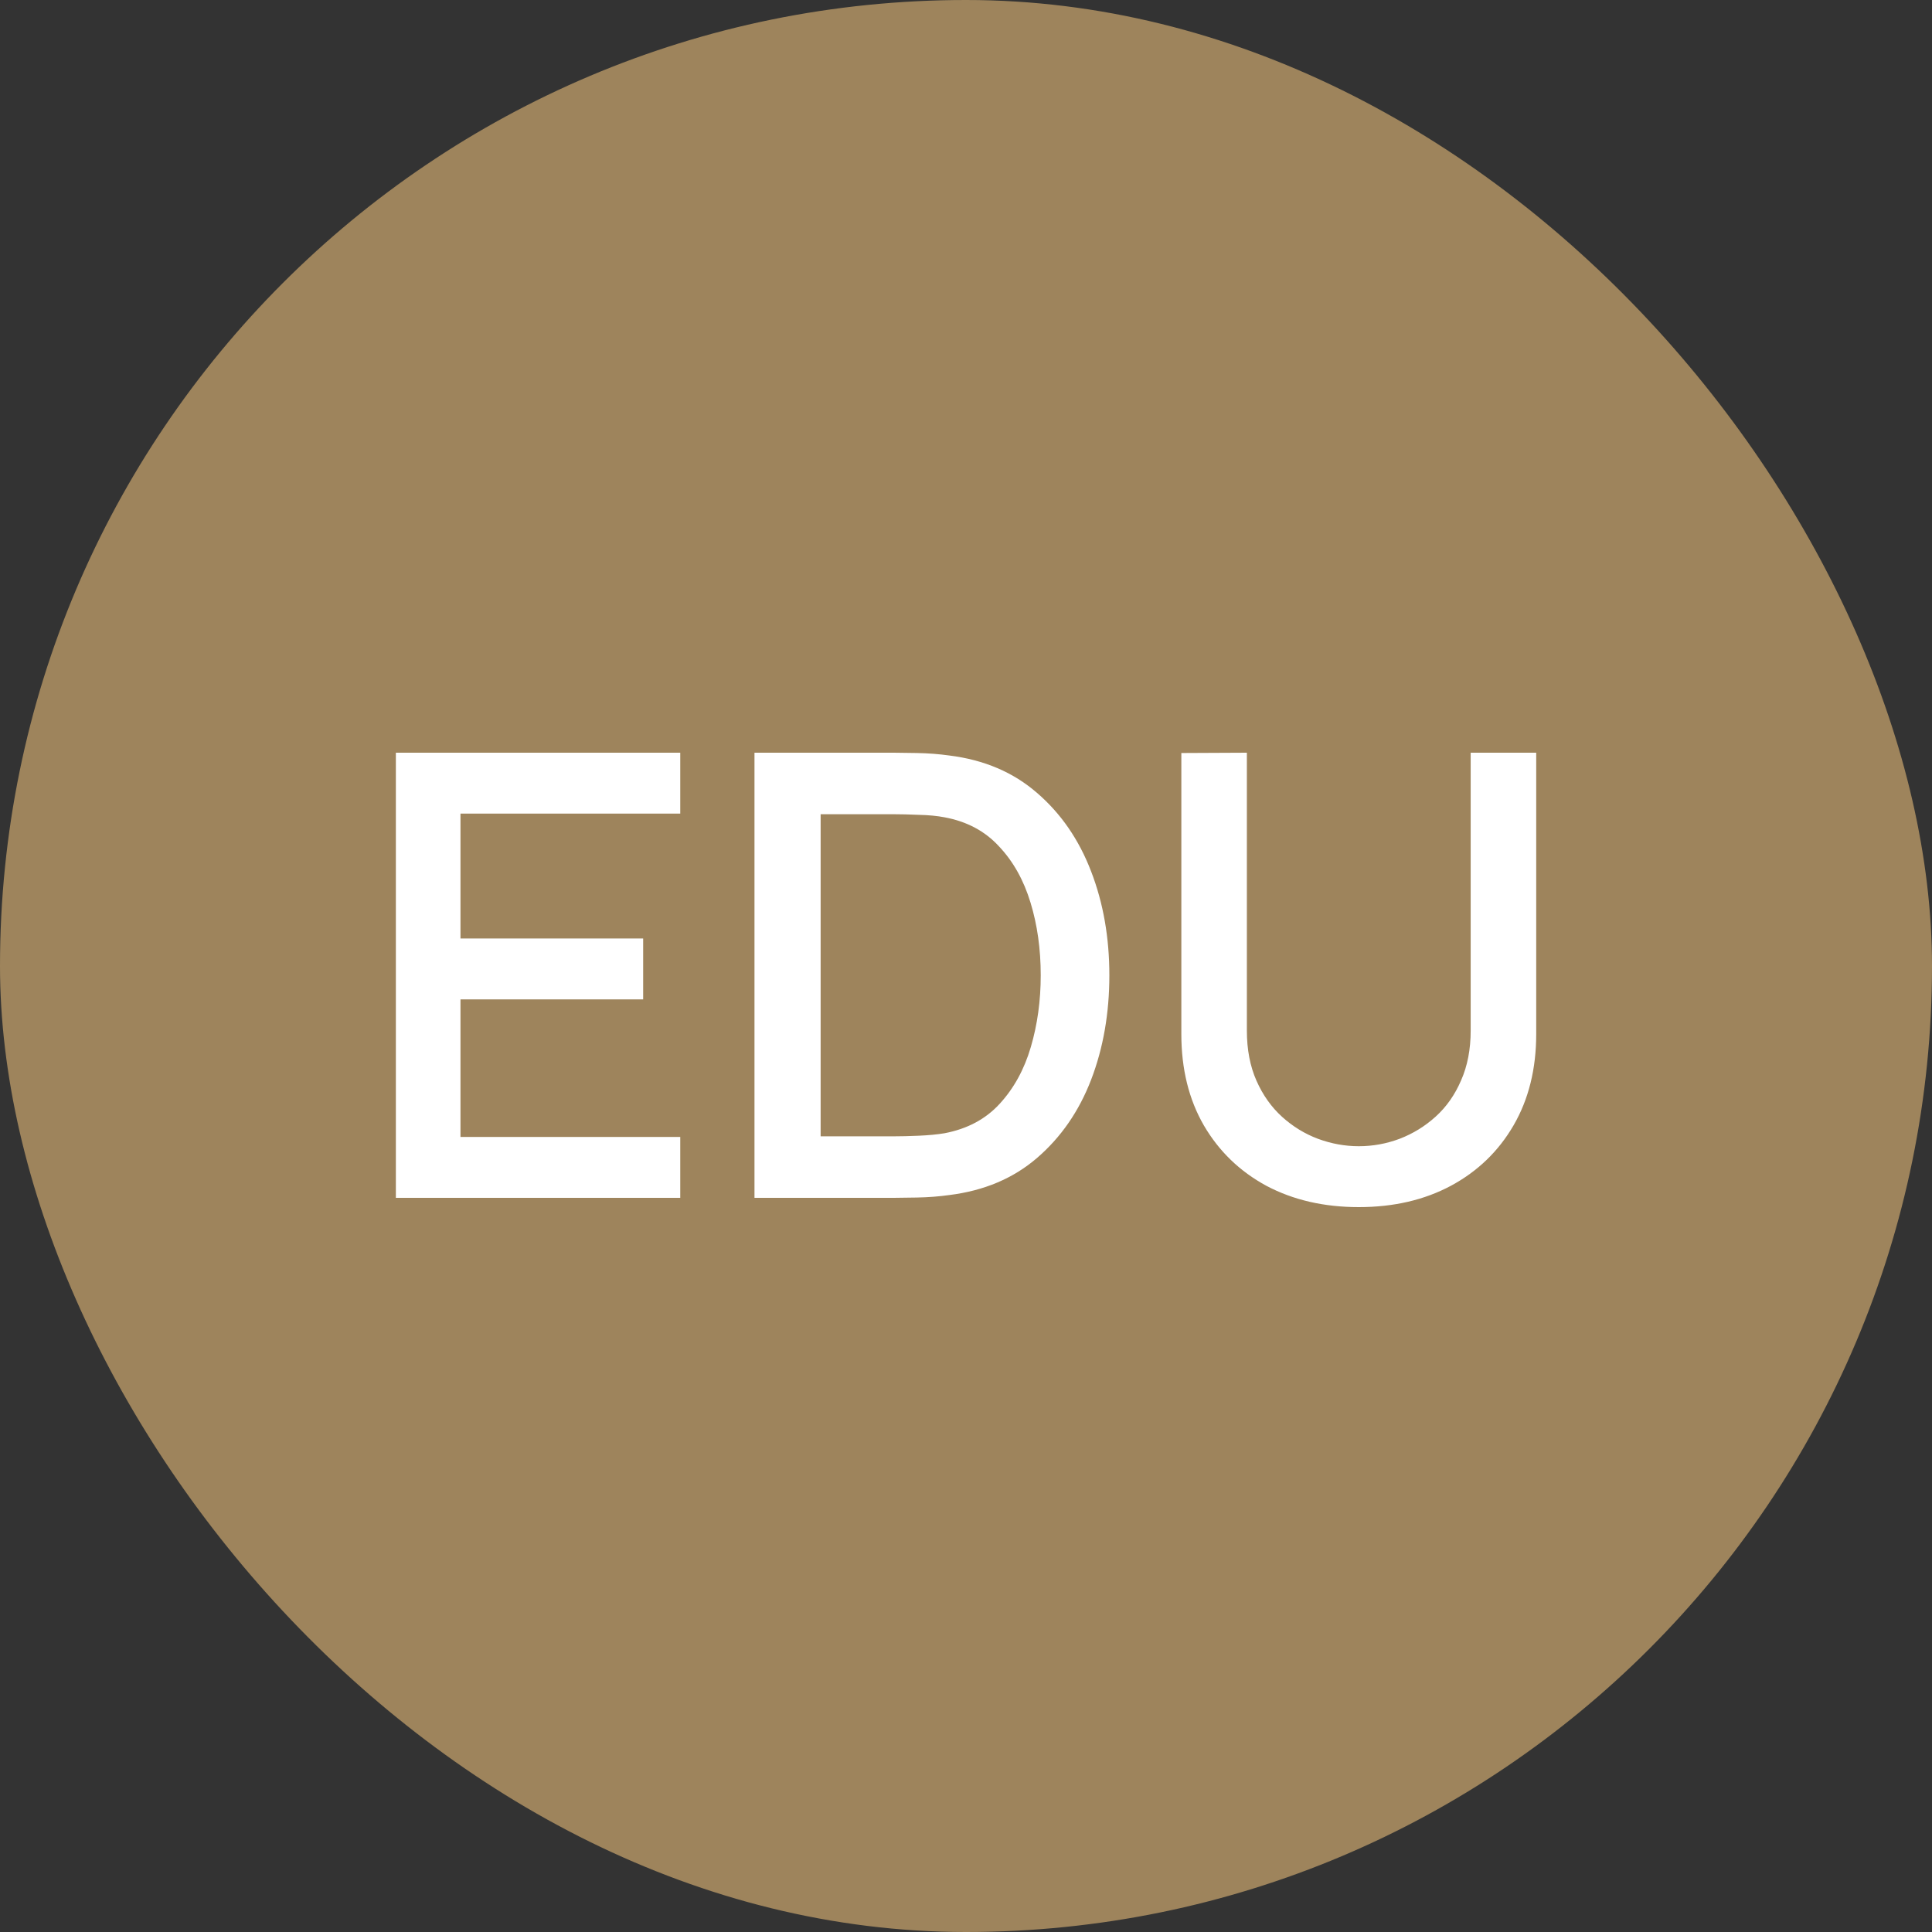
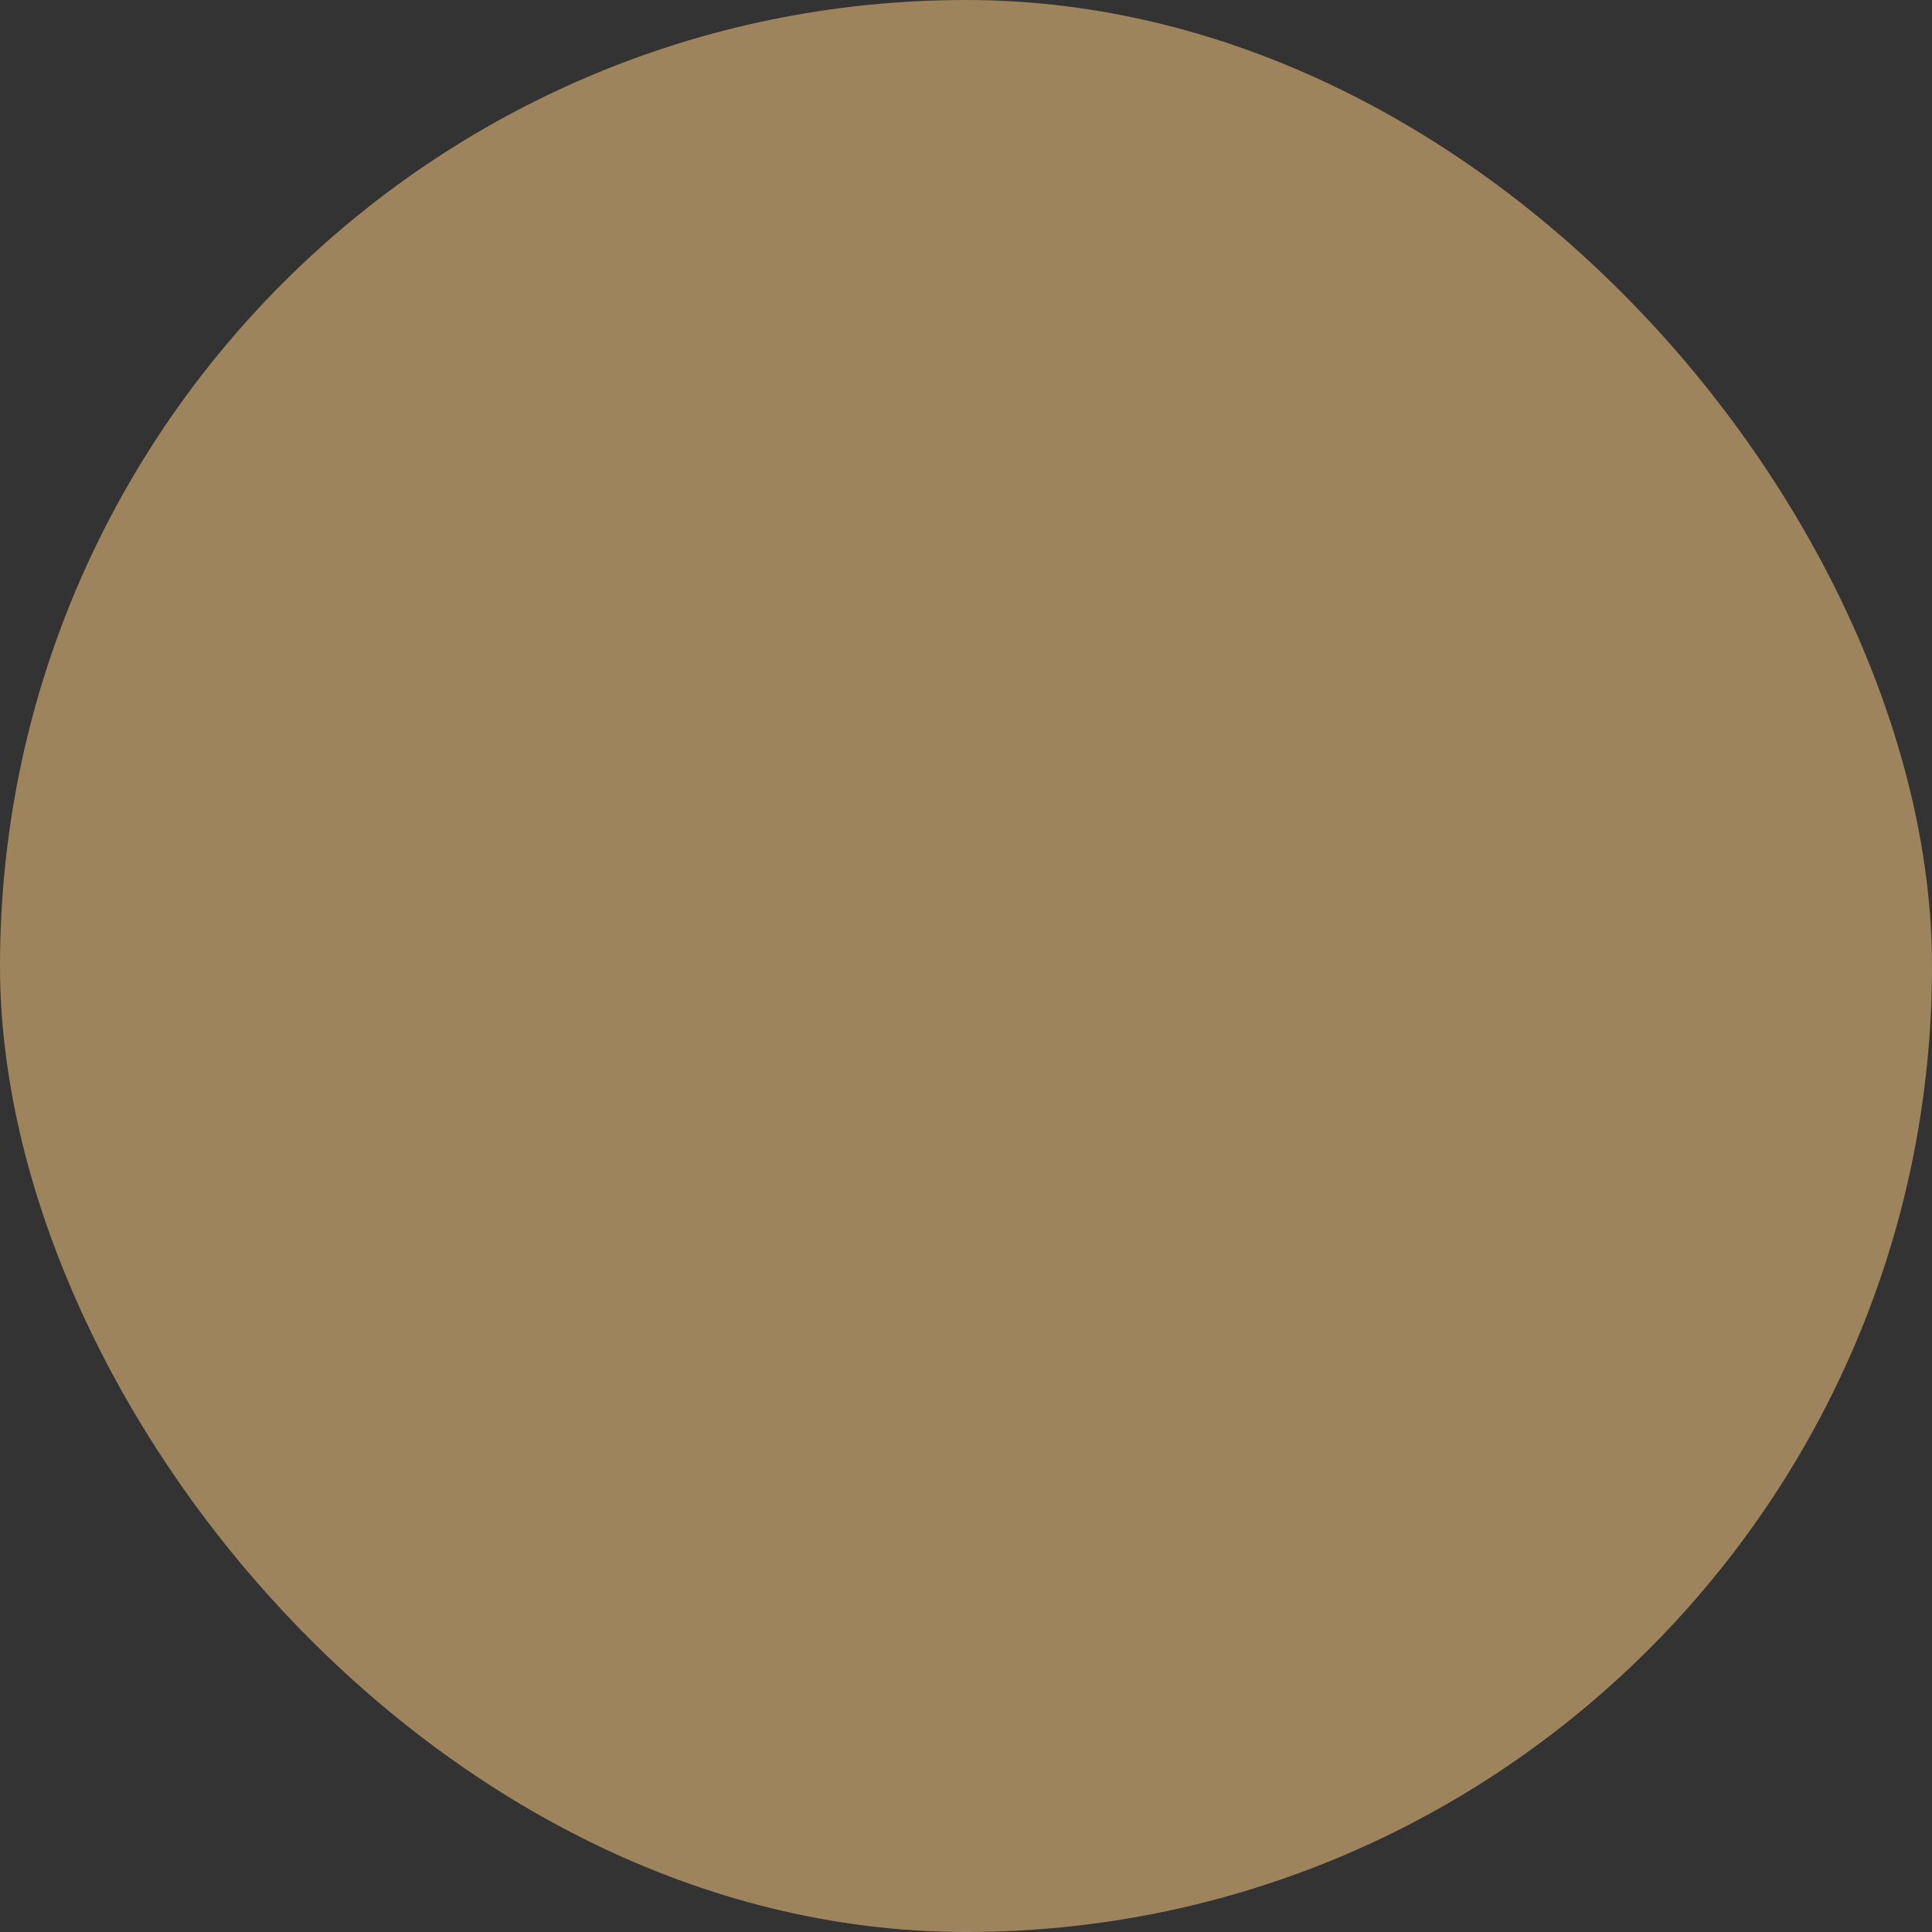
<svg xmlns="http://www.w3.org/2000/svg" width="50" height="50" viewBox="0 0 50 50" fill="none">
  <rect x="0" y="0" width="50" height="50" fill="#333333" stroke="none" />
  <rect width="50" height="50" rx="25" fill="#9E845C" />
-   <path d="M10.245 31V19.48H17.605V21.056H11.917V24.288H16.645V25.864H11.917V29.424H17.605V31H10.245ZM19.526 31V19.48H23.134C23.241 19.48 23.438 19.483 23.726 19.488C24.02 19.493 24.3 19.515 24.566 19.552C25.468 19.664 26.225 19.987 26.838 20.52C27.457 21.053 27.924 21.731 28.238 22.552C28.553 23.368 28.71 24.264 28.71 25.24C28.71 26.221 28.553 27.123 28.238 27.944C27.924 28.76 27.457 29.435 26.838 29.968C26.225 30.496 25.468 30.816 24.566 30.928C24.3 30.965 24.02 30.987 23.726 30.992C23.438 30.997 23.241 31 23.134 31H19.526ZM21.238 29.408H23.134C23.316 29.408 23.532 29.403 23.782 29.392C24.033 29.381 24.254 29.36 24.446 29.328C25.033 29.216 25.508 28.963 25.87 28.568C26.238 28.168 26.508 27.677 26.678 27.096C26.849 26.515 26.934 25.896 26.934 25.24C26.934 24.563 26.846 23.936 26.67 23.36C26.494 22.779 26.222 22.293 25.854 21.904C25.492 21.509 25.022 21.259 24.446 21.152C24.254 21.115 24.03 21.093 23.774 21.088C23.524 21.077 23.31 21.072 23.134 21.072H21.238V29.408ZM35.165 31.24C34.264 31.24 33.467 31.056 32.773 30.688C32.085 30.315 31.547 29.795 31.157 29.128C30.768 28.456 30.573 27.667 30.573 26.76V19.488L32.269 19.48V26.672C32.269 27.163 32.352 27.595 32.517 27.968C32.682 28.341 32.904 28.653 33.181 28.904C33.459 29.155 33.768 29.344 34.109 29.472C34.456 29.6 34.808 29.664 35.165 29.664C35.528 29.664 35.88 29.6 36.221 29.472C36.568 29.339 36.88 29.147 37.157 28.896C37.434 28.645 37.653 28.333 37.813 27.96C37.978 27.587 38.061 27.157 38.061 26.672V19.48H39.757V26.76C39.757 27.661 39.562 28.448 39.173 29.12C38.784 29.792 38.242 30.315 37.549 30.688C36.861 31.056 36.066 31.24 35.165 31.24Z" fill="white" />
</svg>